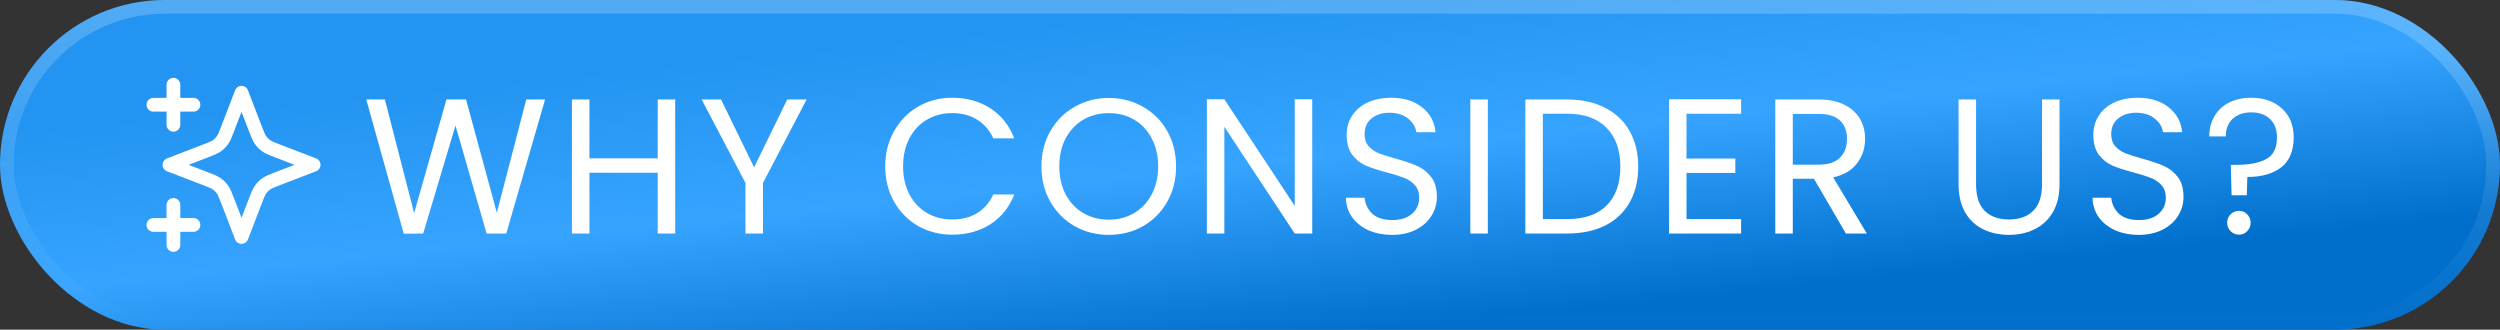
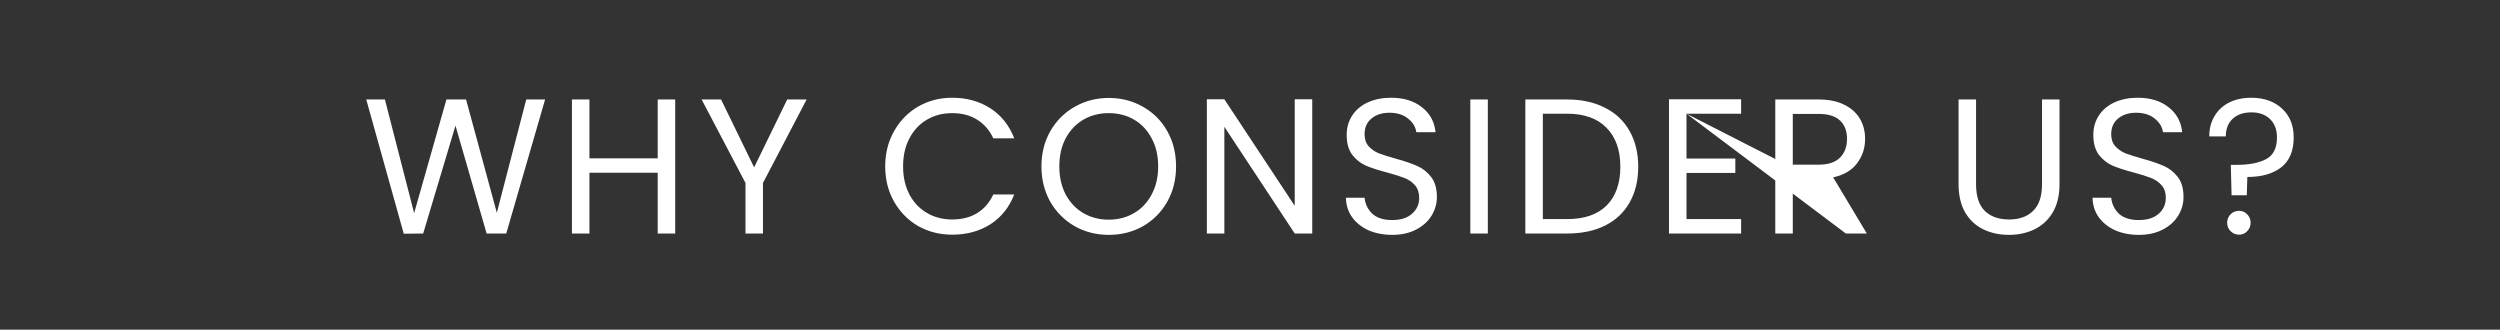
<svg xmlns="http://www.w3.org/2000/svg" width="182" height="24" viewBox="0 0 182 24" fill="none">
  <rect x="0" y="0" width="182" height="24" fill="#333333" stroke="none" />
-   <rect width="182" height="24" rx="12" fill="url(#paint0_linear_1528_1699)" />
-   <rect x="0.5" y="0.5" width="181" height="23" rx="11.5" stroke="url(#paint1_linear_1528_1699)" stroke-opacity="0.21" />
  <g clip-path="url(#clip0_1528_1699)">
-     <path d="M12.625 17.833V14.917M12.625 9.083V6.167M11.167 7.625H14.084M11.167 16.375H14.084M17.584 6.75L16.572 9.38C16.407 9.808 16.325 10.022 16.197 10.202C16.084 10.361 15.945 10.5 15.785 10.614C15.605 10.742 15.392 10.824 14.964 10.989L12.334 12L14.964 13.012C15.392 13.176 15.605 13.258 15.785 13.386C15.945 13.5 16.084 13.639 16.197 13.798C16.325 13.978 16.407 14.192 16.572 14.62L17.584 17.25L18.595 14.62C18.76 14.192 18.842 13.978 18.97 13.798C19.083 13.639 19.223 13.5 19.382 13.386C19.562 13.258 19.776 13.176 20.203 13.012L22.834 12L20.203 10.989C19.776 10.824 19.562 10.742 19.382 10.614C19.223 10.5 19.083 10.361 18.97 10.202C18.842 10.022 18.76 9.808 18.595 9.38L17.584 6.75Z" stroke="white" stroke-linecap="round" stroke-linejoin="round" />
-   </g>
-   <path d="M39.683 7.242L36.855 17H35.427L33.159 9.146L30.807 17L29.393 17.014L26.663 7.242H28.021L30.149 15.516L32.501 7.242H33.929L36.169 15.488L38.311 7.242H39.683ZM49.155 7.242V17H47.881V12.576H42.911V17H41.637V7.242H42.911V11.526H47.881V7.242H49.155ZM58.723 7.242L55.545 13.318V17H54.271V13.318L51.079 7.242H52.493L54.901 12.184L57.309 7.242H58.723ZM64.443 12.114C64.443 11.162 64.657 10.308 65.087 9.552C65.516 8.787 66.1 8.189 66.837 7.76C67.584 7.331 68.409 7.116 69.315 7.116C70.379 7.116 71.308 7.373 72.101 7.886C72.894 8.399 73.473 9.127 73.837 10.07H72.311C72.04 9.482 71.648 9.029 71.135 8.712C70.631 8.395 70.024 8.236 69.315 8.236C68.633 8.236 68.022 8.395 67.481 8.712C66.939 9.029 66.515 9.482 66.207 10.07C65.899 10.649 65.745 11.33 65.745 12.114C65.745 12.889 65.899 13.57 66.207 14.158C66.515 14.737 66.939 15.185 67.481 15.502C68.022 15.819 68.633 15.978 69.315 15.978C70.024 15.978 70.631 15.824 71.135 15.516C71.648 15.199 72.04 14.746 72.311 14.158H73.837C73.473 15.091 72.894 15.815 72.101 16.328C71.308 16.832 70.379 17.084 69.315 17.084C68.409 17.084 67.584 16.874 66.837 16.454C66.1 16.025 65.516 15.432 65.087 14.676C64.657 13.92 64.443 13.066 64.443 12.114ZM80.717 17.098C79.812 17.098 78.986 16.888 78.239 16.468C77.493 16.039 76.9 15.446 76.461 14.69C76.032 13.925 75.817 13.066 75.817 12.114C75.817 11.162 76.032 10.308 76.461 9.552C76.9 8.787 77.493 8.194 78.239 7.774C78.986 7.345 79.812 7.13 80.717 7.13C81.632 7.13 82.463 7.345 83.209 7.774C83.956 8.194 84.544 8.782 84.973 9.538C85.403 10.294 85.617 11.153 85.617 12.114C85.617 13.075 85.403 13.934 84.973 14.69C84.544 15.446 83.956 16.039 83.209 16.468C82.463 16.888 81.632 17.098 80.717 17.098ZM80.717 15.992C81.399 15.992 82.01 15.833 82.551 15.516C83.102 15.199 83.531 14.746 83.839 14.158C84.157 13.57 84.315 12.889 84.315 12.114C84.315 11.33 84.157 10.649 83.839 10.07C83.531 9.482 83.107 9.029 82.565 8.712C82.024 8.395 81.408 8.236 80.717 8.236C80.027 8.236 79.411 8.395 78.869 8.712C78.328 9.029 77.899 9.482 77.581 10.07C77.273 10.649 77.119 11.33 77.119 12.114C77.119 12.889 77.273 13.57 77.581 14.158C77.899 14.746 78.328 15.199 78.869 15.516C79.42 15.833 80.036 15.992 80.717 15.992ZM95.531 17H94.257L89.133 9.23V17H87.859V7.228H89.133L94.257 14.984V7.228H95.531V17ZM101.357 17.098C100.713 17.098 100.134 16.986 99.621 16.762C99.117 16.529 98.72 16.211 98.431 15.81C98.141 15.399 97.992 14.928 97.983 14.396H99.341C99.388 14.853 99.574 15.241 99.901 15.558C100.237 15.866 100.722 16.02 101.357 16.02C101.964 16.02 102.44 15.871 102.785 15.572C103.14 15.264 103.317 14.872 103.317 14.396C103.317 14.023 103.214 13.719 103.009 13.486C102.804 13.253 102.547 13.075 102.239 12.954C101.931 12.833 101.516 12.702 100.993 12.562C100.349 12.394 99.831 12.226 99.439 12.058C99.056 11.89 98.725 11.629 98.445 11.274C98.174 10.91 98.039 10.425 98.039 9.818C98.039 9.286 98.174 8.815 98.445 8.404C98.716 7.993 99.094 7.676 99.579 7.452C100.074 7.228 100.638 7.116 101.273 7.116C102.188 7.116 102.934 7.345 103.513 7.802C104.101 8.259 104.432 8.866 104.507 9.622H103.107C103.06 9.249 102.864 8.922 102.519 8.642C102.174 8.353 101.716 8.208 101.147 8.208C100.615 8.208 100.181 8.348 99.845 8.628C99.509 8.899 99.341 9.281 99.341 9.776C99.341 10.131 99.439 10.42 99.635 10.644C99.84 10.868 100.088 11.041 100.377 11.162C100.676 11.274 101.091 11.405 101.623 11.554C102.267 11.731 102.785 11.909 103.177 12.086C103.569 12.254 103.905 12.52 104.185 12.884C104.465 13.239 104.605 13.724 104.605 14.34C104.605 14.816 104.479 15.264 104.227 15.684C103.975 16.104 103.602 16.445 103.107 16.706C102.612 16.967 102.029 17.098 101.357 17.098ZM108.314 7.242V17H107.04V7.242H108.314ZM114.083 7.242C115.147 7.242 116.066 7.443 116.841 7.844C117.625 8.236 118.222 8.801 118.633 9.538C119.053 10.275 119.263 11.143 119.263 12.142C119.263 13.141 119.053 14.009 118.633 14.746C118.222 15.474 117.625 16.034 116.841 16.426C116.066 16.809 115.147 17 114.083 17H111.045V7.242H114.083ZM114.083 15.95C115.343 15.95 116.304 15.619 116.967 14.956C117.63 14.284 117.961 13.346 117.961 12.142C117.961 10.929 117.625 9.981 116.953 9.3C116.29 8.619 115.334 8.278 114.083 8.278H112.319V15.95H114.083ZM122.777 8.278V11.54H126.333V12.59H122.777V15.95H126.753V17H121.503V7.228H126.753V8.278H122.777ZM134.379 17L132.055 13.01H130.515V17H129.241V7.242H132.391C133.128 7.242 133.749 7.368 134.253 7.62C134.766 7.872 135.149 8.213 135.401 8.642C135.653 9.071 135.779 9.561 135.779 10.112C135.779 10.784 135.583 11.377 135.191 11.89C134.808 12.403 134.23 12.744 133.455 12.912L135.905 17H134.379ZM130.515 11.988H132.391C133.082 11.988 133.6 11.82 133.945 11.484C134.29 11.139 134.463 10.681 134.463 10.112C134.463 9.533 134.29 9.085 133.945 8.768C133.609 8.451 133.091 8.292 132.391 8.292H130.515V11.988ZM143.857 7.242V13.416C143.857 14.284 144.067 14.928 144.487 15.348C144.916 15.768 145.509 15.978 146.265 15.978C147.012 15.978 147.595 15.768 148.015 15.348C148.444 14.928 148.659 14.284 148.659 13.416V7.242H149.933V13.402C149.933 14.214 149.77 14.9 149.443 15.46C149.116 16.011 148.673 16.421 148.113 16.692C147.562 16.963 146.942 17.098 146.251 17.098C145.56 17.098 144.935 16.963 144.375 16.692C143.824 16.421 143.386 16.011 143.059 15.46C142.742 14.9 142.583 14.214 142.583 13.402V7.242H143.857ZM155.712 17.098C155.068 17.098 154.49 16.986 153.976 16.762C153.472 16.529 153.076 16.211 152.786 15.81C152.497 15.399 152.348 14.928 152.338 14.396H153.696C153.743 14.853 153.93 15.241 154.256 15.558C154.592 15.866 155.078 16.02 155.712 16.02C156.319 16.02 156.795 15.871 157.14 15.572C157.495 15.264 157.672 14.872 157.672 14.396C157.672 14.023 157.57 13.719 157.364 13.486C157.159 13.253 156.902 13.075 156.594 12.954C156.286 12.833 155.871 12.702 155.348 12.562C154.704 12.394 154.186 12.226 153.794 12.058C153.412 11.89 153.08 11.629 152.8 11.274C152.53 10.91 152.394 10.425 152.394 9.818C152.394 9.286 152.53 8.815 152.8 8.404C153.071 7.993 153.449 7.676 153.934 7.452C154.429 7.228 154.994 7.116 155.628 7.116C156.543 7.116 157.29 7.345 157.868 7.802C158.456 8.259 158.788 8.866 158.862 9.622H157.462C157.416 9.249 157.22 8.922 156.874 8.642C156.529 8.353 156.072 8.208 155.502 8.208C154.97 8.208 154.536 8.348 154.2 8.628C153.864 8.899 153.696 9.281 153.696 9.776C153.696 10.131 153.794 10.42 153.99 10.644C154.196 10.868 154.443 11.041 154.732 11.162C155.031 11.274 155.446 11.405 155.978 11.554C156.622 11.731 157.14 11.909 157.532 12.086C157.924 12.254 158.26 12.52 158.54 12.884C158.82 13.239 158.96 13.724 158.96 14.34C158.96 14.816 158.834 15.264 158.582 15.684C158.33 16.104 157.957 16.445 157.462 16.706C156.968 16.967 156.384 17.098 155.712 17.098ZM163.887 7.116C164.811 7.116 165.558 7.377 166.127 7.9C166.697 8.423 166.981 9.123 166.981 10C166.981 10.98 166.678 11.708 166.071 12.184C165.465 12.651 164.643 12.884 163.607 12.884L163.565 14.214H162.459L162.403 12.002H162.809C163.733 12.002 164.457 11.862 164.979 11.582C165.502 11.302 165.763 10.775 165.763 10C165.763 9.44 165.595 8.997 165.259 8.67C164.923 8.343 164.471 8.18 163.901 8.18C163.323 8.18 162.865 8.339 162.529 8.656C162.203 8.964 162.039 9.389 162.039 9.93H160.835C160.835 9.37 160.961 8.88 161.213 8.46C161.465 8.031 161.82 7.699 162.277 7.466C162.744 7.233 163.281 7.116 163.887 7.116ZM163.005 17.084C162.763 17.084 162.557 17 162.389 16.832C162.221 16.664 162.137 16.459 162.137 16.216C162.137 15.973 162.221 15.768 162.389 15.6C162.557 15.432 162.763 15.348 163.005 15.348C163.239 15.348 163.435 15.432 163.593 15.6C163.761 15.768 163.845 15.973 163.845 16.216C163.845 16.459 163.761 16.664 163.593 16.832C163.435 17 163.239 17.084 163.005 17.084Z" fill="white" />
+     </g>
+   <path d="M39.683 7.242L36.855 17H35.427L33.159 9.146L30.807 17L29.393 17.014L26.663 7.242H28.021L30.149 15.516L32.501 7.242H33.929L36.169 15.488L38.311 7.242H39.683ZM49.155 7.242V17H47.881V12.576H42.911V17H41.637V7.242H42.911V11.526H47.881V7.242H49.155ZM58.723 7.242L55.545 13.318V17H54.271V13.318L51.079 7.242H52.493L54.901 12.184L57.309 7.242H58.723ZM64.443 12.114C64.443 11.162 64.657 10.308 65.087 9.552C65.516 8.787 66.1 8.189 66.837 7.76C67.584 7.331 68.409 7.116 69.315 7.116C70.379 7.116 71.308 7.373 72.101 7.886C72.894 8.399 73.473 9.127 73.837 10.07H72.311C72.04 9.482 71.648 9.029 71.135 8.712C70.631 8.395 70.024 8.236 69.315 8.236C68.633 8.236 68.022 8.395 67.481 8.712C66.939 9.029 66.515 9.482 66.207 10.07C65.899 10.649 65.745 11.33 65.745 12.114C65.745 12.889 65.899 13.57 66.207 14.158C66.515 14.737 66.939 15.185 67.481 15.502C68.022 15.819 68.633 15.978 69.315 15.978C70.024 15.978 70.631 15.824 71.135 15.516C71.648 15.199 72.04 14.746 72.311 14.158H73.837C73.473 15.091 72.894 15.815 72.101 16.328C71.308 16.832 70.379 17.084 69.315 17.084C68.409 17.084 67.584 16.874 66.837 16.454C66.1 16.025 65.516 15.432 65.087 14.676C64.657 13.92 64.443 13.066 64.443 12.114ZM80.717 17.098C79.812 17.098 78.986 16.888 78.239 16.468C77.493 16.039 76.9 15.446 76.461 14.69C76.032 13.925 75.817 13.066 75.817 12.114C75.817 11.162 76.032 10.308 76.461 9.552C76.9 8.787 77.493 8.194 78.239 7.774C78.986 7.345 79.812 7.13 80.717 7.13C81.632 7.13 82.463 7.345 83.209 7.774C83.956 8.194 84.544 8.782 84.973 9.538C85.403 10.294 85.617 11.153 85.617 12.114C85.617 13.075 85.403 13.934 84.973 14.69C84.544 15.446 83.956 16.039 83.209 16.468C82.463 16.888 81.632 17.098 80.717 17.098ZM80.717 15.992C81.399 15.992 82.01 15.833 82.551 15.516C83.102 15.199 83.531 14.746 83.839 14.158C84.157 13.57 84.315 12.889 84.315 12.114C84.315 11.33 84.157 10.649 83.839 10.07C83.531 9.482 83.107 9.029 82.565 8.712C82.024 8.395 81.408 8.236 80.717 8.236C80.027 8.236 79.411 8.395 78.869 8.712C78.328 9.029 77.899 9.482 77.581 10.07C77.273 10.649 77.119 11.33 77.119 12.114C77.119 12.889 77.273 13.57 77.581 14.158C77.899 14.746 78.328 15.199 78.869 15.516C79.42 15.833 80.036 15.992 80.717 15.992ZM95.531 17H94.257L89.133 9.23V17H87.859V7.228H89.133L94.257 14.984V7.228H95.531V17ZM101.357 17.098C100.713 17.098 100.134 16.986 99.621 16.762C99.117 16.529 98.72 16.211 98.431 15.81C98.141 15.399 97.992 14.928 97.983 14.396H99.341C99.388 14.853 99.574 15.241 99.901 15.558C100.237 15.866 100.722 16.02 101.357 16.02C101.964 16.02 102.44 15.871 102.785 15.572C103.14 15.264 103.317 14.872 103.317 14.396C103.317 14.023 103.214 13.719 103.009 13.486C102.804 13.253 102.547 13.075 102.239 12.954C101.931 12.833 101.516 12.702 100.993 12.562C100.349 12.394 99.831 12.226 99.439 12.058C99.056 11.89 98.725 11.629 98.445 11.274C98.174 10.91 98.039 10.425 98.039 9.818C98.039 9.286 98.174 8.815 98.445 8.404C98.716 7.993 99.094 7.676 99.579 7.452C100.074 7.228 100.638 7.116 101.273 7.116C102.188 7.116 102.934 7.345 103.513 7.802C104.101 8.259 104.432 8.866 104.507 9.622H103.107C103.06 9.249 102.864 8.922 102.519 8.642C102.174 8.353 101.716 8.208 101.147 8.208C100.615 8.208 100.181 8.348 99.845 8.628C99.509 8.899 99.341 9.281 99.341 9.776C99.341 10.131 99.439 10.42 99.635 10.644C99.84 10.868 100.088 11.041 100.377 11.162C100.676 11.274 101.091 11.405 101.623 11.554C102.267 11.731 102.785 11.909 103.177 12.086C103.569 12.254 103.905 12.52 104.185 12.884C104.465 13.239 104.605 13.724 104.605 14.34C104.605 14.816 104.479 15.264 104.227 15.684C103.975 16.104 103.602 16.445 103.107 16.706C102.612 16.967 102.029 17.098 101.357 17.098ZM108.314 7.242V17H107.04V7.242H108.314ZM114.083 7.242C115.147 7.242 116.066 7.443 116.841 7.844C117.625 8.236 118.222 8.801 118.633 9.538C119.053 10.275 119.263 11.143 119.263 12.142C119.263 13.141 119.053 14.009 118.633 14.746C118.222 15.474 117.625 16.034 116.841 16.426C116.066 16.809 115.147 17 114.083 17H111.045V7.242H114.083ZM114.083 15.95C115.343 15.95 116.304 15.619 116.967 14.956C117.63 14.284 117.961 13.346 117.961 12.142C117.961 10.929 117.625 9.981 116.953 9.3C116.29 8.619 115.334 8.278 114.083 8.278H112.319V15.95H114.083ZM122.777 8.278V11.54H126.333V12.59H122.777V15.95H126.753V17H121.503V7.228H126.753V8.278H122.777ZL132.055 13.01H130.515V17H129.241V7.242H132.391C133.128 7.242 133.749 7.368 134.253 7.62C134.766 7.872 135.149 8.213 135.401 8.642C135.653 9.071 135.779 9.561 135.779 10.112C135.779 10.784 135.583 11.377 135.191 11.89C134.808 12.403 134.23 12.744 133.455 12.912L135.905 17H134.379ZM130.515 11.988H132.391C133.082 11.988 133.6 11.82 133.945 11.484C134.29 11.139 134.463 10.681 134.463 10.112C134.463 9.533 134.29 9.085 133.945 8.768C133.609 8.451 133.091 8.292 132.391 8.292H130.515V11.988ZM143.857 7.242V13.416C143.857 14.284 144.067 14.928 144.487 15.348C144.916 15.768 145.509 15.978 146.265 15.978C147.012 15.978 147.595 15.768 148.015 15.348C148.444 14.928 148.659 14.284 148.659 13.416V7.242H149.933V13.402C149.933 14.214 149.77 14.9 149.443 15.46C149.116 16.011 148.673 16.421 148.113 16.692C147.562 16.963 146.942 17.098 146.251 17.098C145.56 17.098 144.935 16.963 144.375 16.692C143.824 16.421 143.386 16.011 143.059 15.46C142.742 14.9 142.583 14.214 142.583 13.402V7.242H143.857ZM155.712 17.098C155.068 17.098 154.49 16.986 153.976 16.762C153.472 16.529 153.076 16.211 152.786 15.81C152.497 15.399 152.348 14.928 152.338 14.396H153.696C153.743 14.853 153.93 15.241 154.256 15.558C154.592 15.866 155.078 16.02 155.712 16.02C156.319 16.02 156.795 15.871 157.14 15.572C157.495 15.264 157.672 14.872 157.672 14.396C157.672 14.023 157.57 13.719 157.364 13.486C157.159 13.253 156.902 13.075 156.594 12.954C156.286 12.833 155.871 12.702 155.348 12.562C154.704 12.394 154.186 12.226 153.794 12.058C153.412 11.89 153.08 11.629 152.8 11.274C152.53 10.91 152.394 10.425 152.394 9.818C152.394 9.286 152.53 8.815 152.8 8.404C153.071 7.993 153.449 7.676 153.934 7.452C154.429 7.228 154.994 7.116 155.628 7.116C156.543 7.116 157.29 7.345 157.868 7.802C158.456 8.259 158.788 8.866 158.862 9.622H157.462C157.416 9.249 157.22 8.922 156.874 8.642C156.529 8.353 156.072 8.208 155.502 8.208C154.97 8.208 154.536 8.348 154.2 8.628C153.864 8.899 153.696 9.281 153.696 9.776C153.696 10.131 153.794 10.42 153.99 10.644C154.196 10.868 154.443 11.041 154.732 11.162C155.031 11.274 155.446 11.405 155.978 11.554C156.622 11.731 157.14 11.909 157.532 12.086C157.924 12.254 158.26 12.52 158.54 12.884C158.82 13.239 158.96 13.724 158.96 14.34C158.96 14.816 158.834 15.264 158.582 15.684C158.33 16.104 157.957 16.445 157.462 16.706C156.968 16.967 156.384 17.098 155.712 17.098ZM163.887 7.116C164.811 7.116 165.558 7.377 166.127 7.9C166.697 8.423 166.981 9.123 166.981 10C166.981 10.98 166.678 11.708 166.071 12.184C165.465 12.651 164.643 12.884 163.607 12.884L163.565 14.214H162.459L162.403 12.002H162.809C163.733 12.002 164.457 11.862 164.979 11.582C165.502 11.302 165.763 10.775 165.763 10C165.763 9.44 165.595 8.997 165.259 8.67C164.923 8.343 164.471 8.18 163.901 8.18C163.323 8.18 162.865 8.339 162.529 8.656C162.203 8.964 162.039 9.389 162.039 9.93H160.835C160.835 9.37 160.961 8.88 161.213 8.46C161.465 8.031 161.82 7.699 162.277 7.466C162.744 7.233 163.281 7.116 163.887 7.116ZM163.005 17.084C162.763 17.084 162.557 17 162.389 16.832C162.221 16.664 162.137 16.459 162.137 16.216C162.137 15.973 162.221 15.768 162.389 15.6C162.557 15.432 162.763 15.348 163.005 15.348C163.239 15.348 163.435 15.432 163.593 15.6C163.761 15.768 163.845 15.973 163.845 16.216C163.845 16.459 163.761 16.664 163.593 16.832C163.435 17 163.239 17.084 163.005 17.084Z" fill="white" />
  <defs>
    <linearGradient id="paint0_linear_1528_1699" x1="62.441" y1="3.156" x2="64.988" y2="27.691" gradientUnits="userSpaceOnUse">
      <stop stop-color="#2394F1" />
      <stop offset="0.476" stop-color="#36A4FF" />
      <stop offset="1" stop-color="#006FCC" />
    </linearGradient>
    <linearGradient id="paint1_linear_1528_1699" x1="91" y1="0" x2="91" y2="24" gradientUnits="userSpaceOnUse">
      <stop stop-color="white" />
      <stop offset="1" stop-color="white" stop-opacity="0" />
    </linearGradient>
    <clipPath id="clip0_1528_1699">
-       <rect width="14" height="14" fill="white" transform="translate(10 5)" />
-     </clipPath>
+       </clipPath>
  </defs>
</svg>